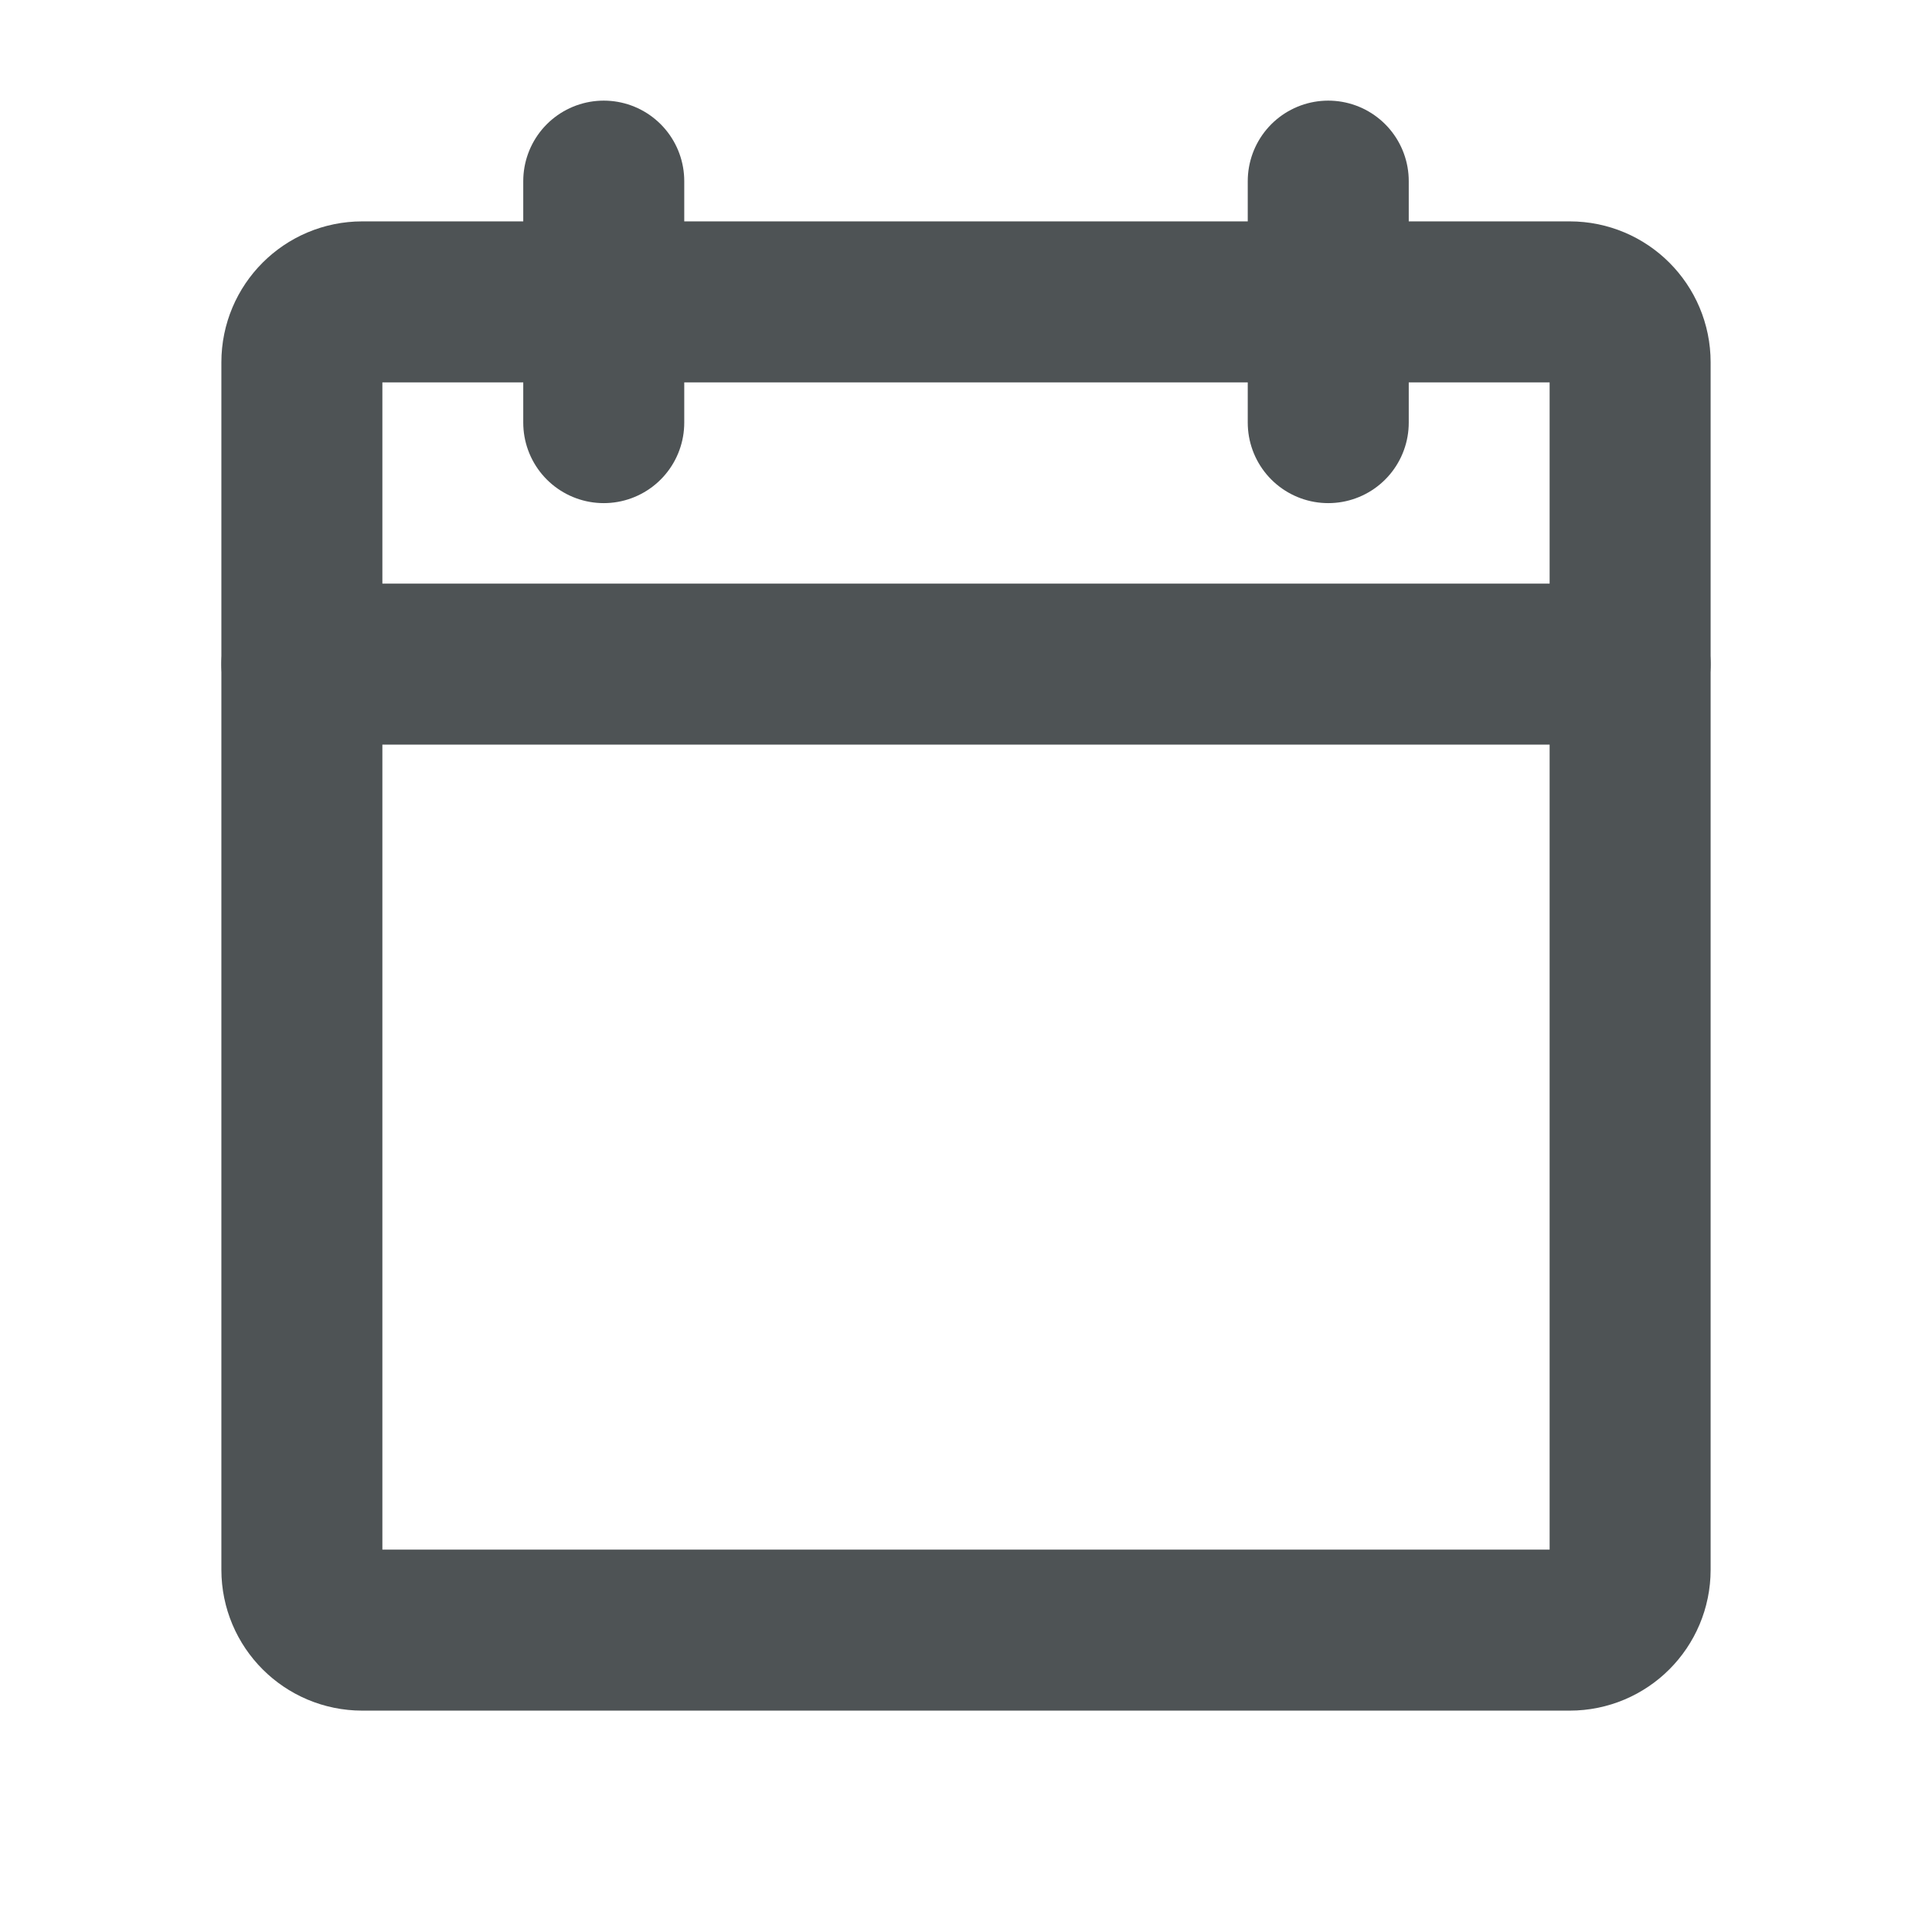
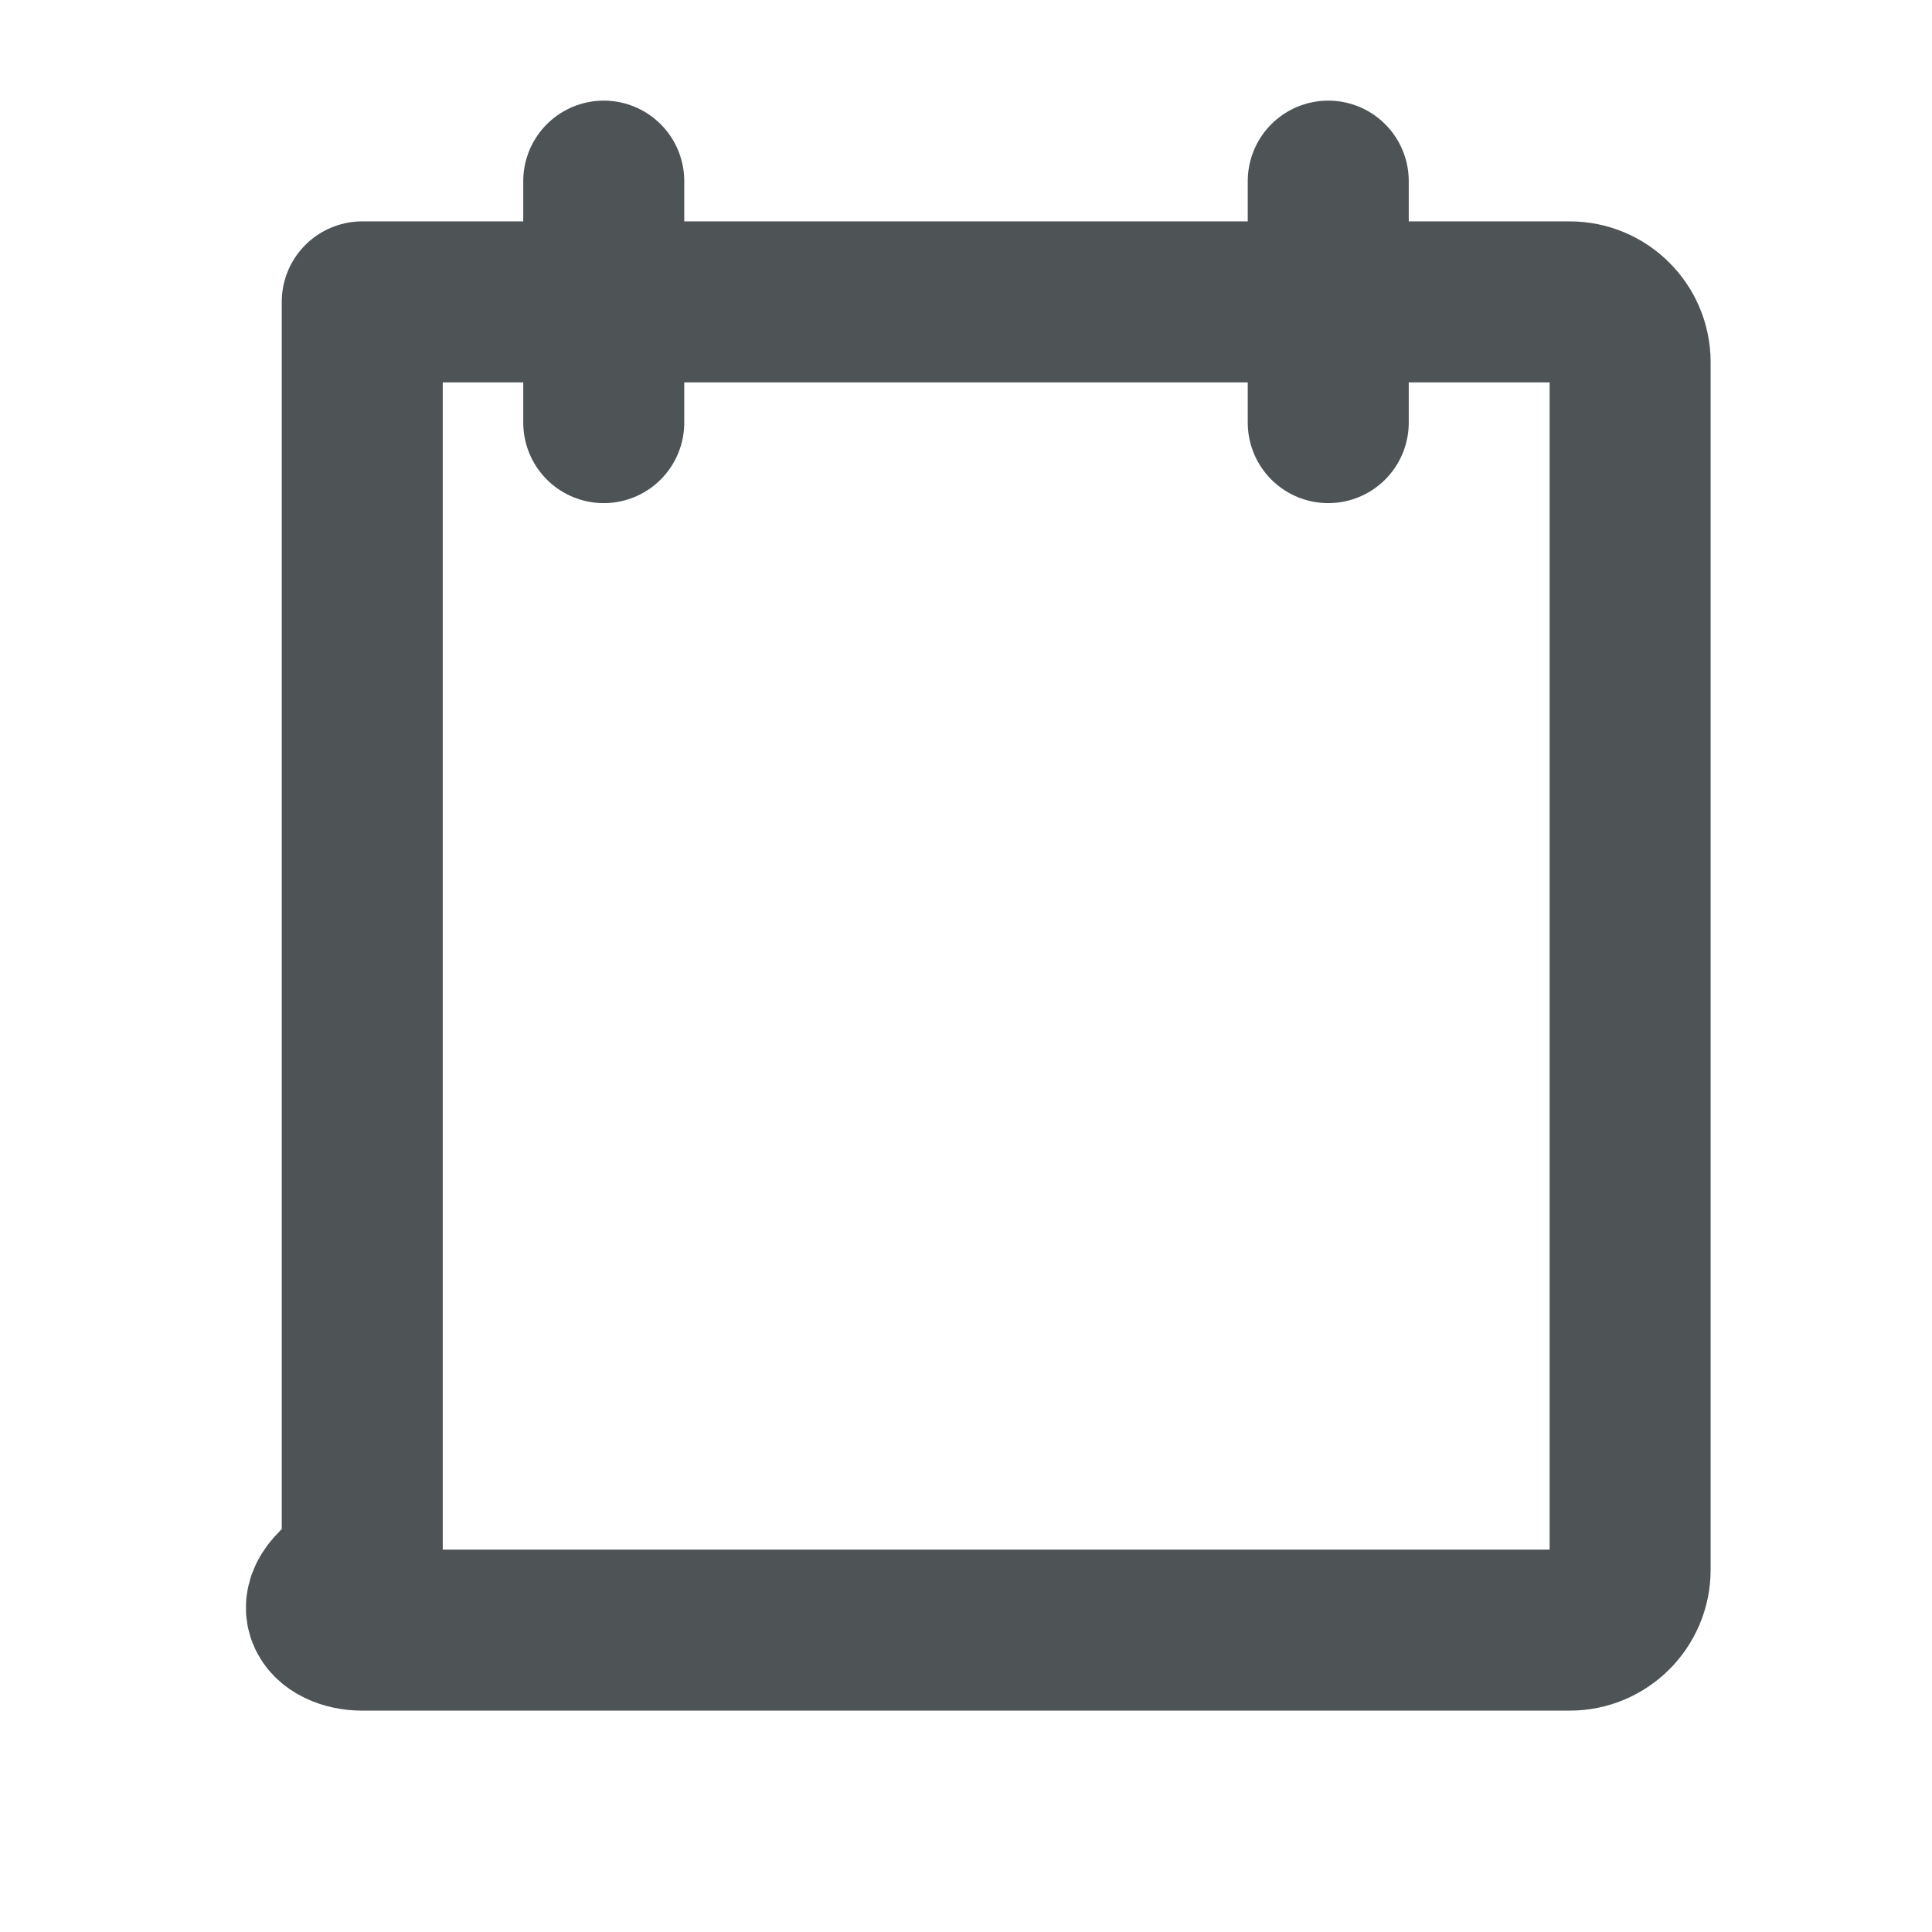
<svg xmlns="http://www.w3.org/2000/svg" width="24" height="24" viewBox="0 0 24 24" fill="none">
-   <path d="M19.5 3.75H4.5C4.086 3.75 3.75 4.086 3.75 4.5V19.5C3.75 19.914 4.086 20.25 4.5 20.25H19.5C19.914 20.25 20.25 19.914 20.25 19.5V4.5C20.25 4.086 19.914 3.75 19.5 3.75Z" stroke="#4E5355" stroke-width="2" stroke-linecap="round" stroke-linejoin="round" />
+   <path d="M19.5 3.75H4.5V19.5C3.75 19.914 4.086 20.25 4.5 20.25H19.5C19.914 20.25 20.25 19.914 20.25 19.5V4.5C20.25 4.086 19.914 3.75 19.5 3.75Z" stroke="#4E5355" stroke-width="2" stroke-linecap="round" stroke-linejoin="round" />
  <path d="M16.5 2.25V5.25" stroke="#4E5355" stroke-width="2" stroke-linecap="round" stroke-linejoin="round" />
  <path d="M7.5 2.25V5.25" stroke="#4E5355" stroke-width="2" stroke-linecap="round" stroke-linejoin="round" />
-   <path d="M3.75 8.25H20.25" stroke="#4E5355" stroke-width="2" stroke-linecap="round" stroke-linejoin="round" />
</svg>